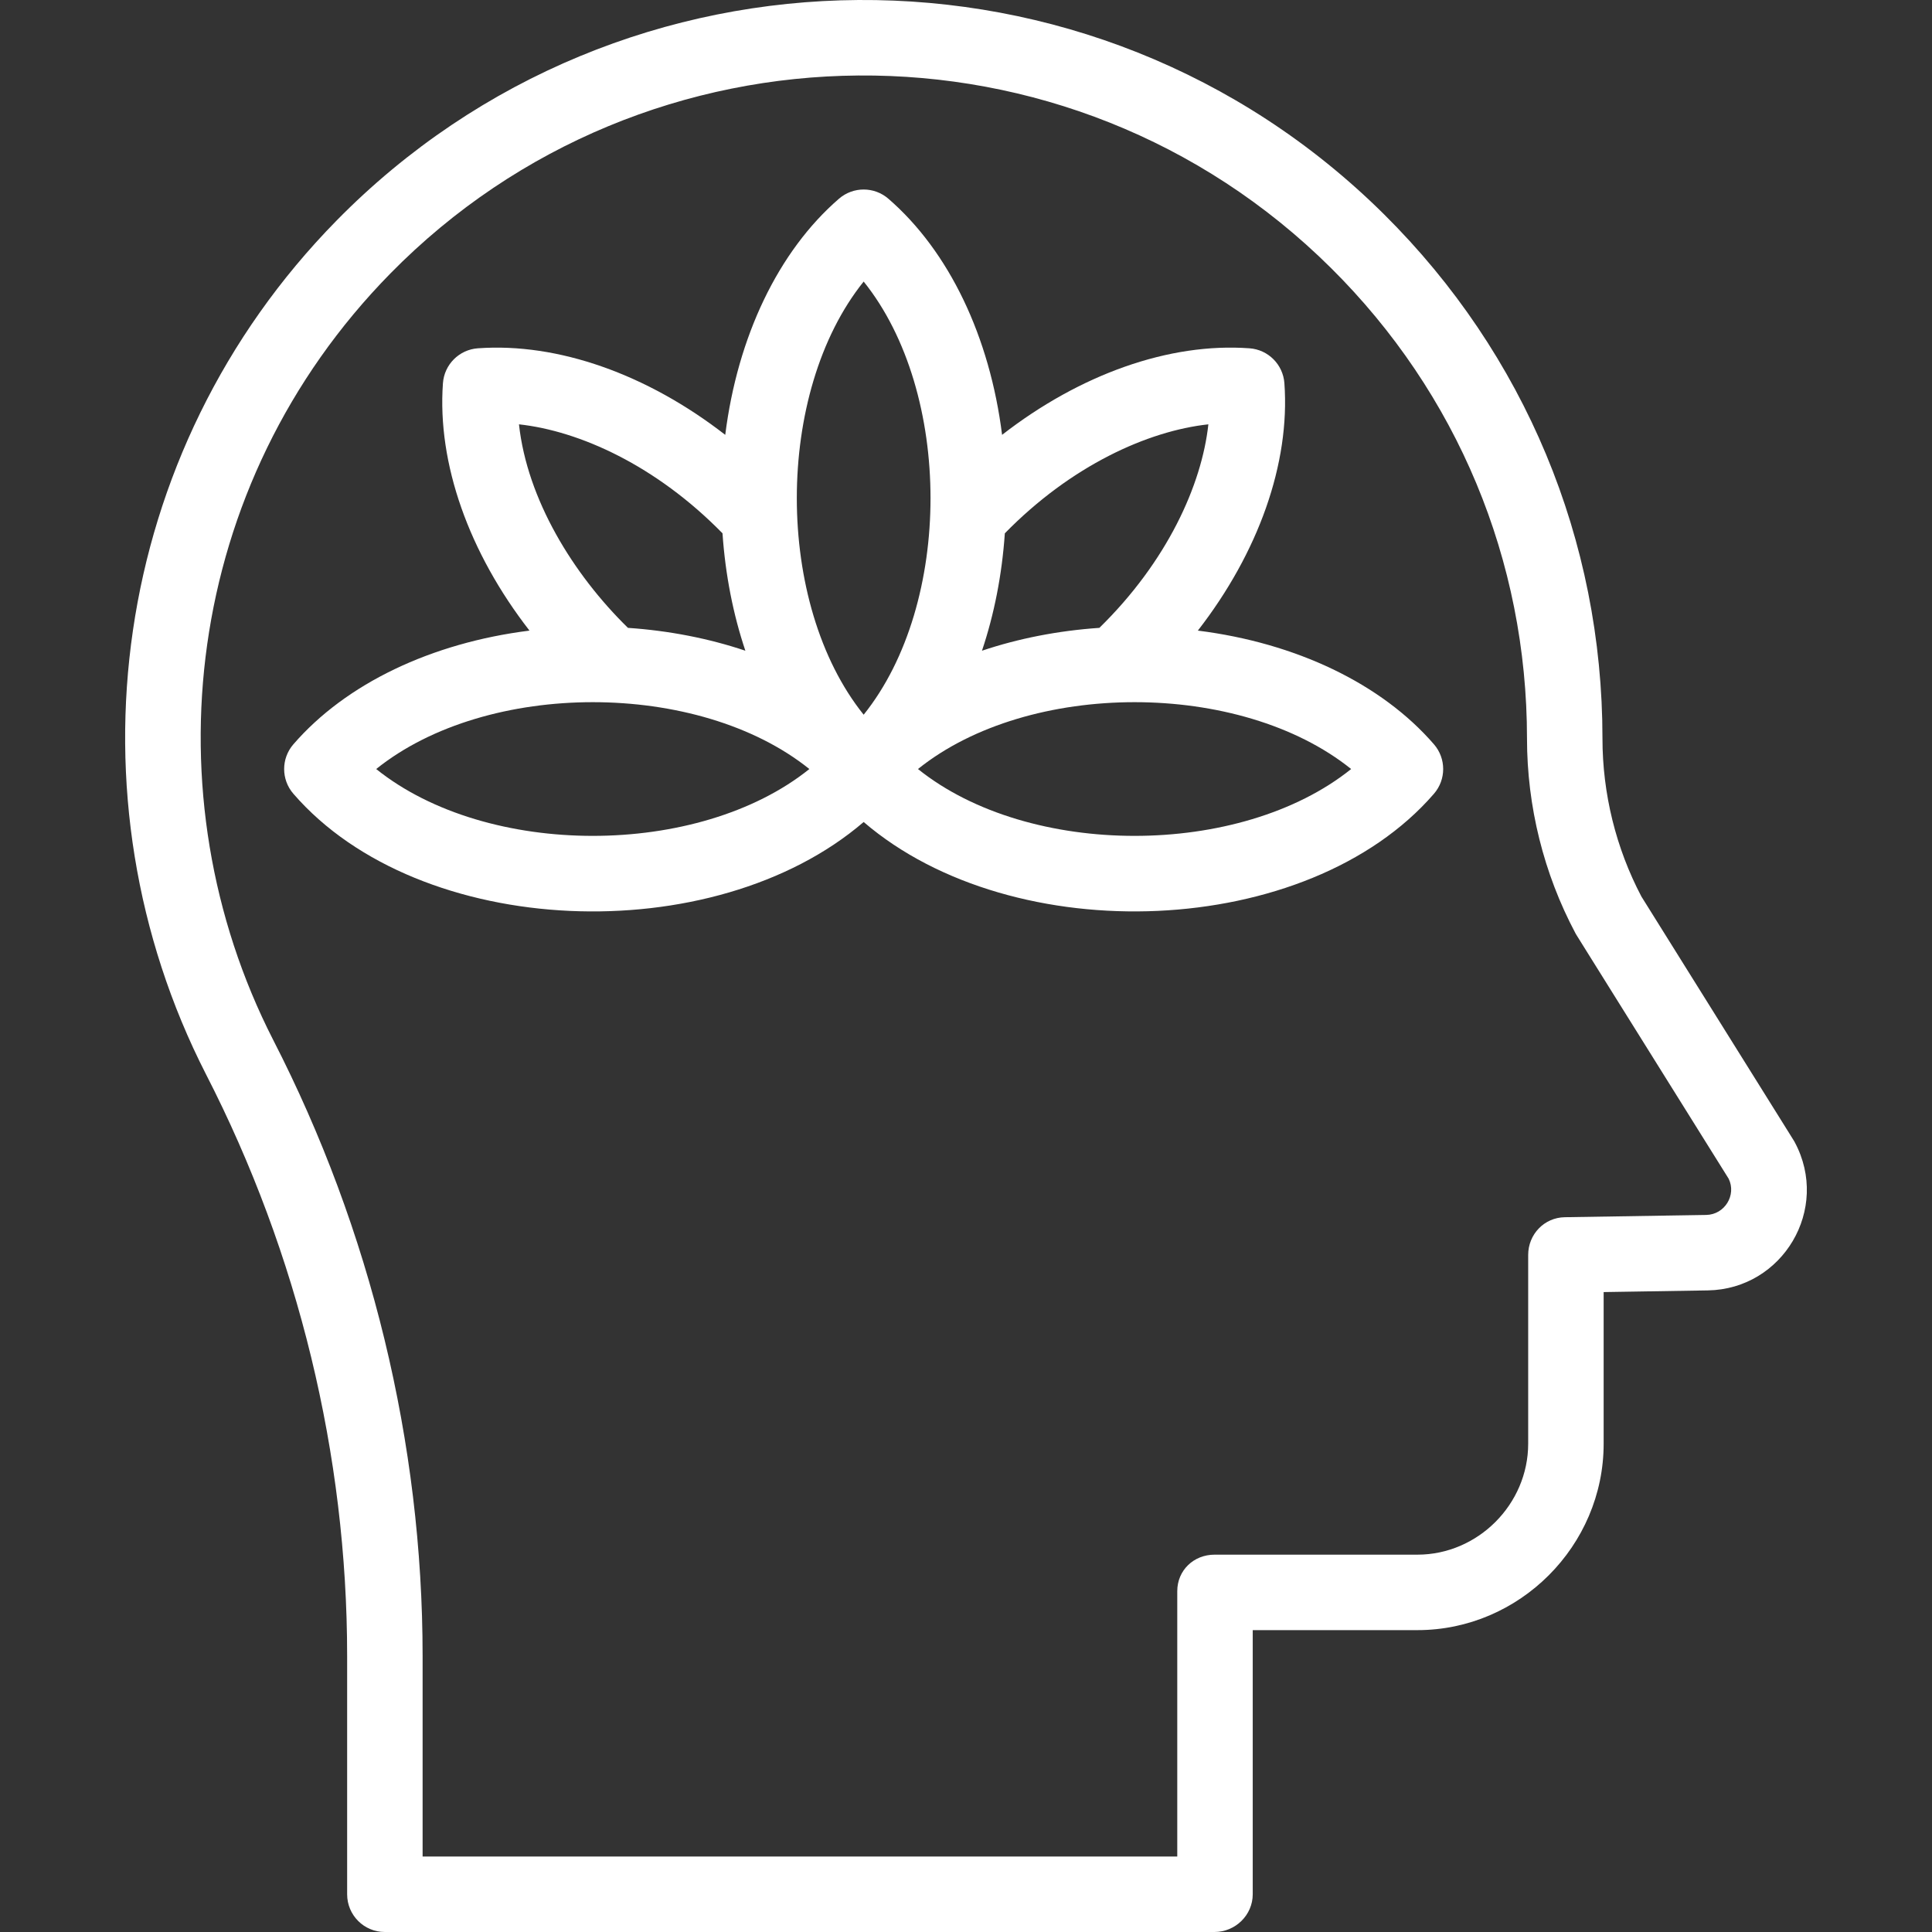
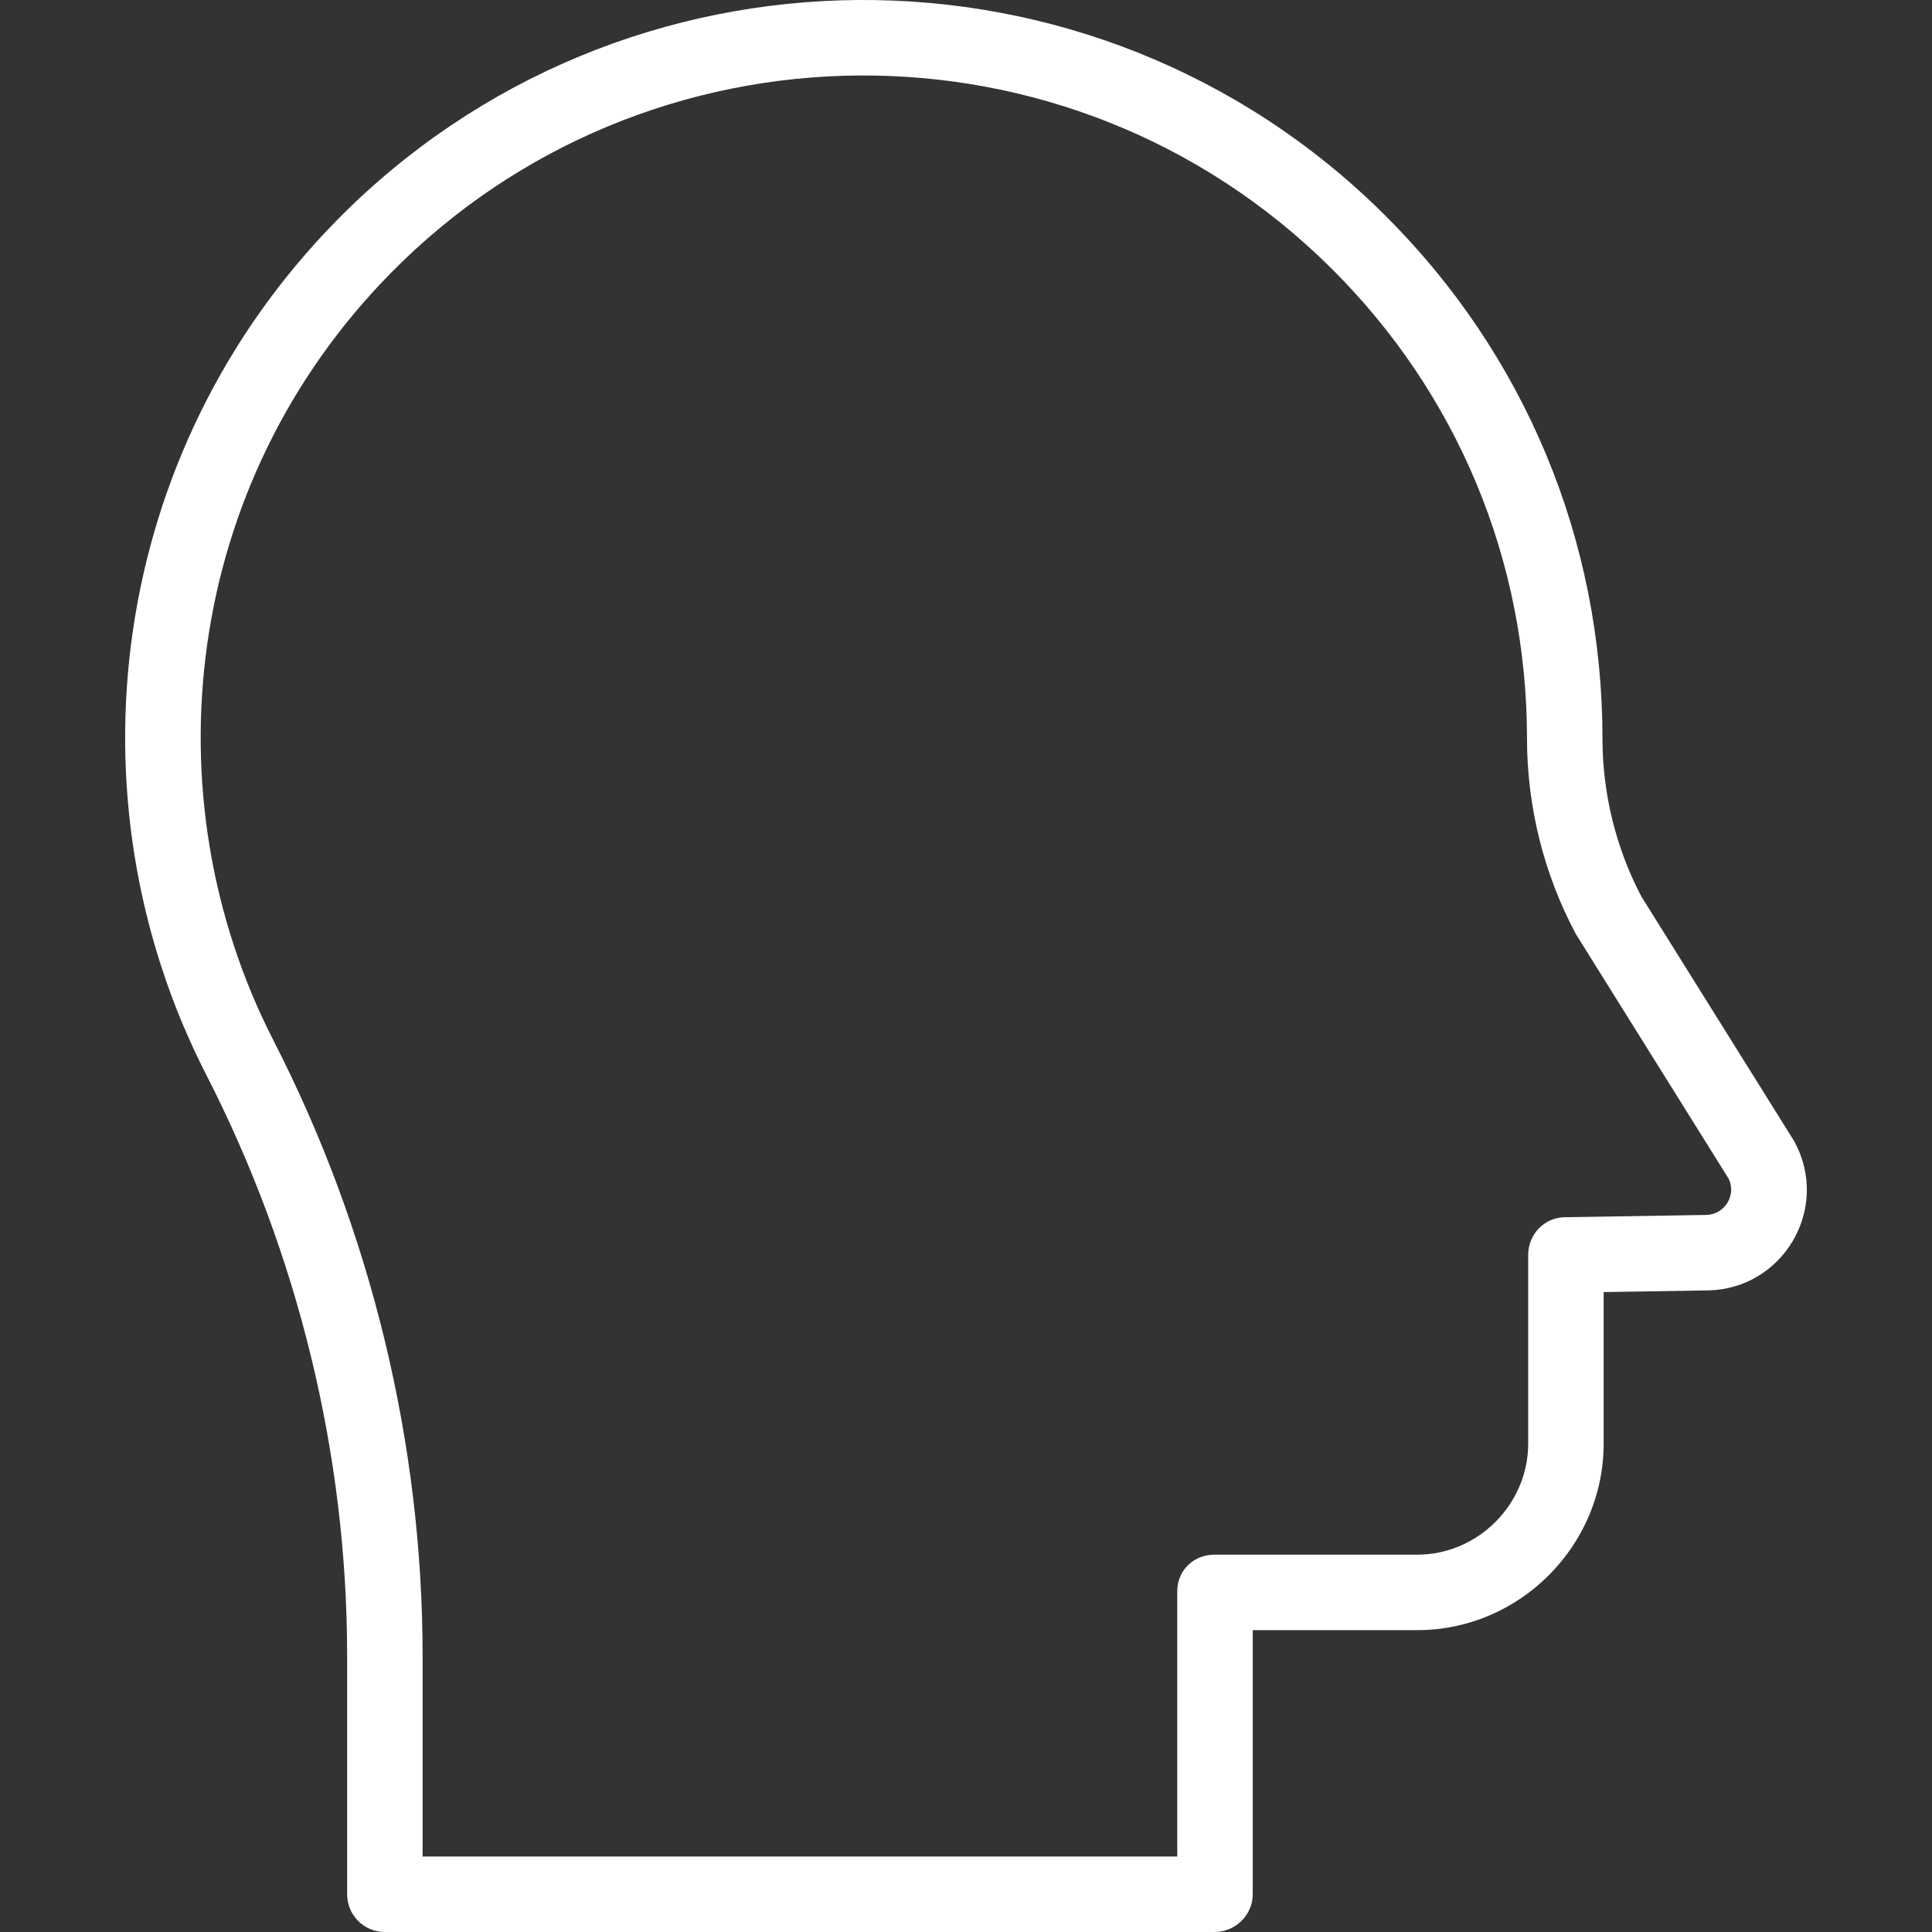
<svg xmlns="http://www.w3.org/2000/svg" alt="Peace of mind icon" class="svg u_1459591580" width="512" viewBox="0 0 512.02 512.02" height="512" id="1459591580">
  <rect x="0" y="0" width="512.02" height="512.02" fill="#333333" stroke="none" />
  <g fill="#FFFFFF">
    <path fill="#FFFFFF" d="m475.638 302.7c-.28-.526 2.482 3.946-40.627-65.095-6.755-12.818-10.324-27.296-10.324-41.891 0-52.545-20.55-101.871-57.863-138.89-77.19-76.58-201.89-75.495-277.655 1.659-60.214 61.318-72.079 152.806-34.597 226.185 24.478 47.666 37.428 100.983 37.428 154.187v63.165c0 5.522 4.453 10 9.976 10h219.9c5.522 0 10.124-4.478 10.124-10v-70h43.648c27.062 0 49.352-22.344 49.352-49.406v-40.186l27.634-.443c19.822-.34 32.501-21.554 23.004-39.285zm-23.472 19.286-37.463.601c-5.459.088-9.703 4.538-9.703 9.999v50.027c0 16.035-13.317 29.406-29.352 29.406h-53.772c-5.523 0-9.876 4.151-9.876 9.674v70.326h-200v-53.165c0-56.367-13.714-112.843-39.627-163.304-33.021-64.645-23.893-147.085 31.068-203.053 67.85-69.092 179.841-70.382 249.297-1.474 33.5 33.235 51.949 77.519 51.949 124.691 0 17.972 4.434 35.809 12.824 51.582.315.588-2.393-3.803 40.616 65.08 2.119 4.317-1.016 9.527-5.961 9.61z" />
-     <path fill="#FFFFFF" d="m317.455 167.123c16.048-20.651 24.477-44.289 22.938-65.565-.357-4.955-4.298-8.896-9.253-9.253-21.275-1.547-44.914 6.888-65.566 22.938-3.256-25.95-14.01-48.624-30.141-62.581-3.756-3.25-9.33-3.25-13.086 0-16.132 13.957-26.887 36.632-30.142 62.584-20.656-16.047-44.303-24.474-65.564-22.94-4.954.357-8.895 4.298-9.253 9.252-1.539 21.276 6.889 44.913 22.938 65.566-25.951 3.255-48.626 14.01-62.582 30.142-3.25 3.757-3.25 9.329 0 13.086 33.488 38.707 111.405 41.61 151.146 7.497 39.77 34.137 117.687 31.176 151.146-7.497 3.25-3.757 3.25-9.329 0-13.086-13.956-16.133-36.63-26.888-62.581-30.143zm2.787-54.667c-1.756 16.098-10.951 36.401-28.884 53.94-10.973.751-21.473 2.82-31.115 6.059 3.239-9.642 5.308-20.143 6.059-31.116 17.627-18.008 37.917-27.135 53.94-28.883zm-91.352-37.838c23.61 29.39 23.636 85.373 0 114.795-23.61-29.39-23.636-85.373 0-114.795zm-37.411 66.721c.751 10.973 2.82 21.474 6.059 31.116-9.641-3.239-20.142-5.308-31.114-6.059-14.556-14.224-26.72-34.088-28.884-53.94 16.033 1.75 36.325 10.888 53.939 28.883zm-91.779 62.469c29.39-23.61 85.375-23.636 114.797 0-29.391 23.61-85.375 23.636-114.797 0zm143.584 0c29.39-23.61 85.375-23.636 114.797 0-29.391 23.61-85.375 23.636-114.797 0z" />
  </g>
</svg>